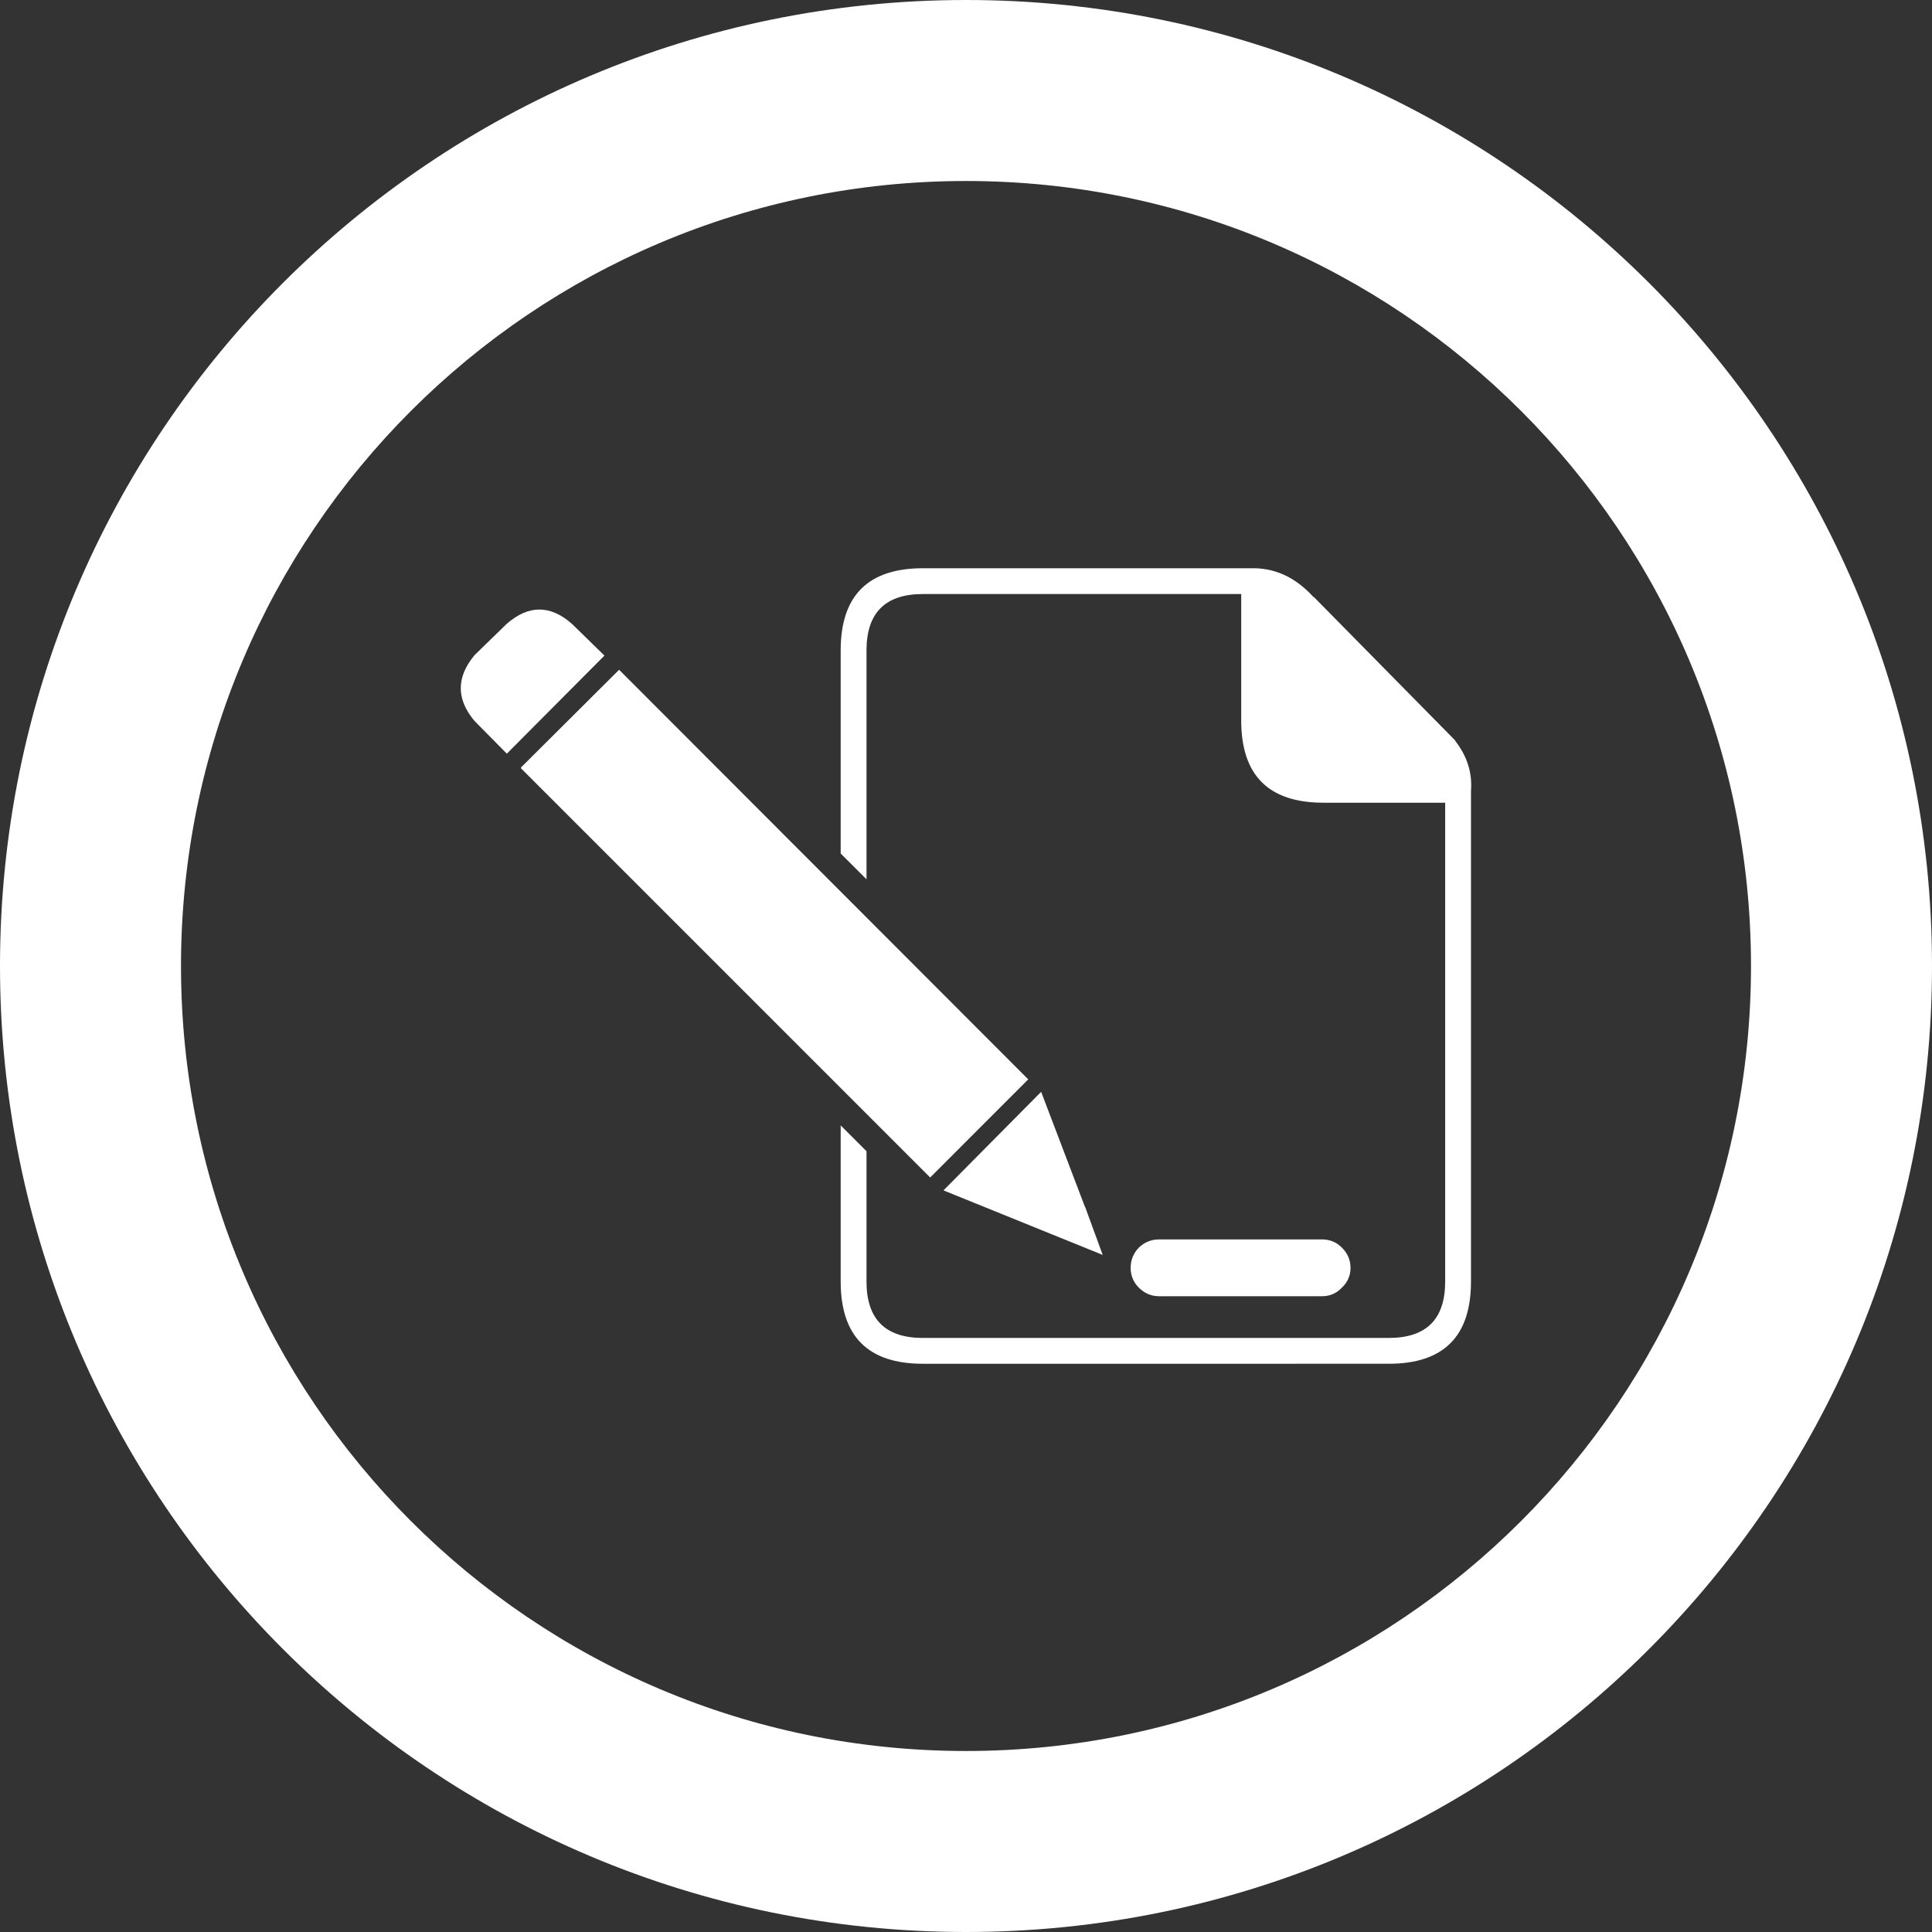
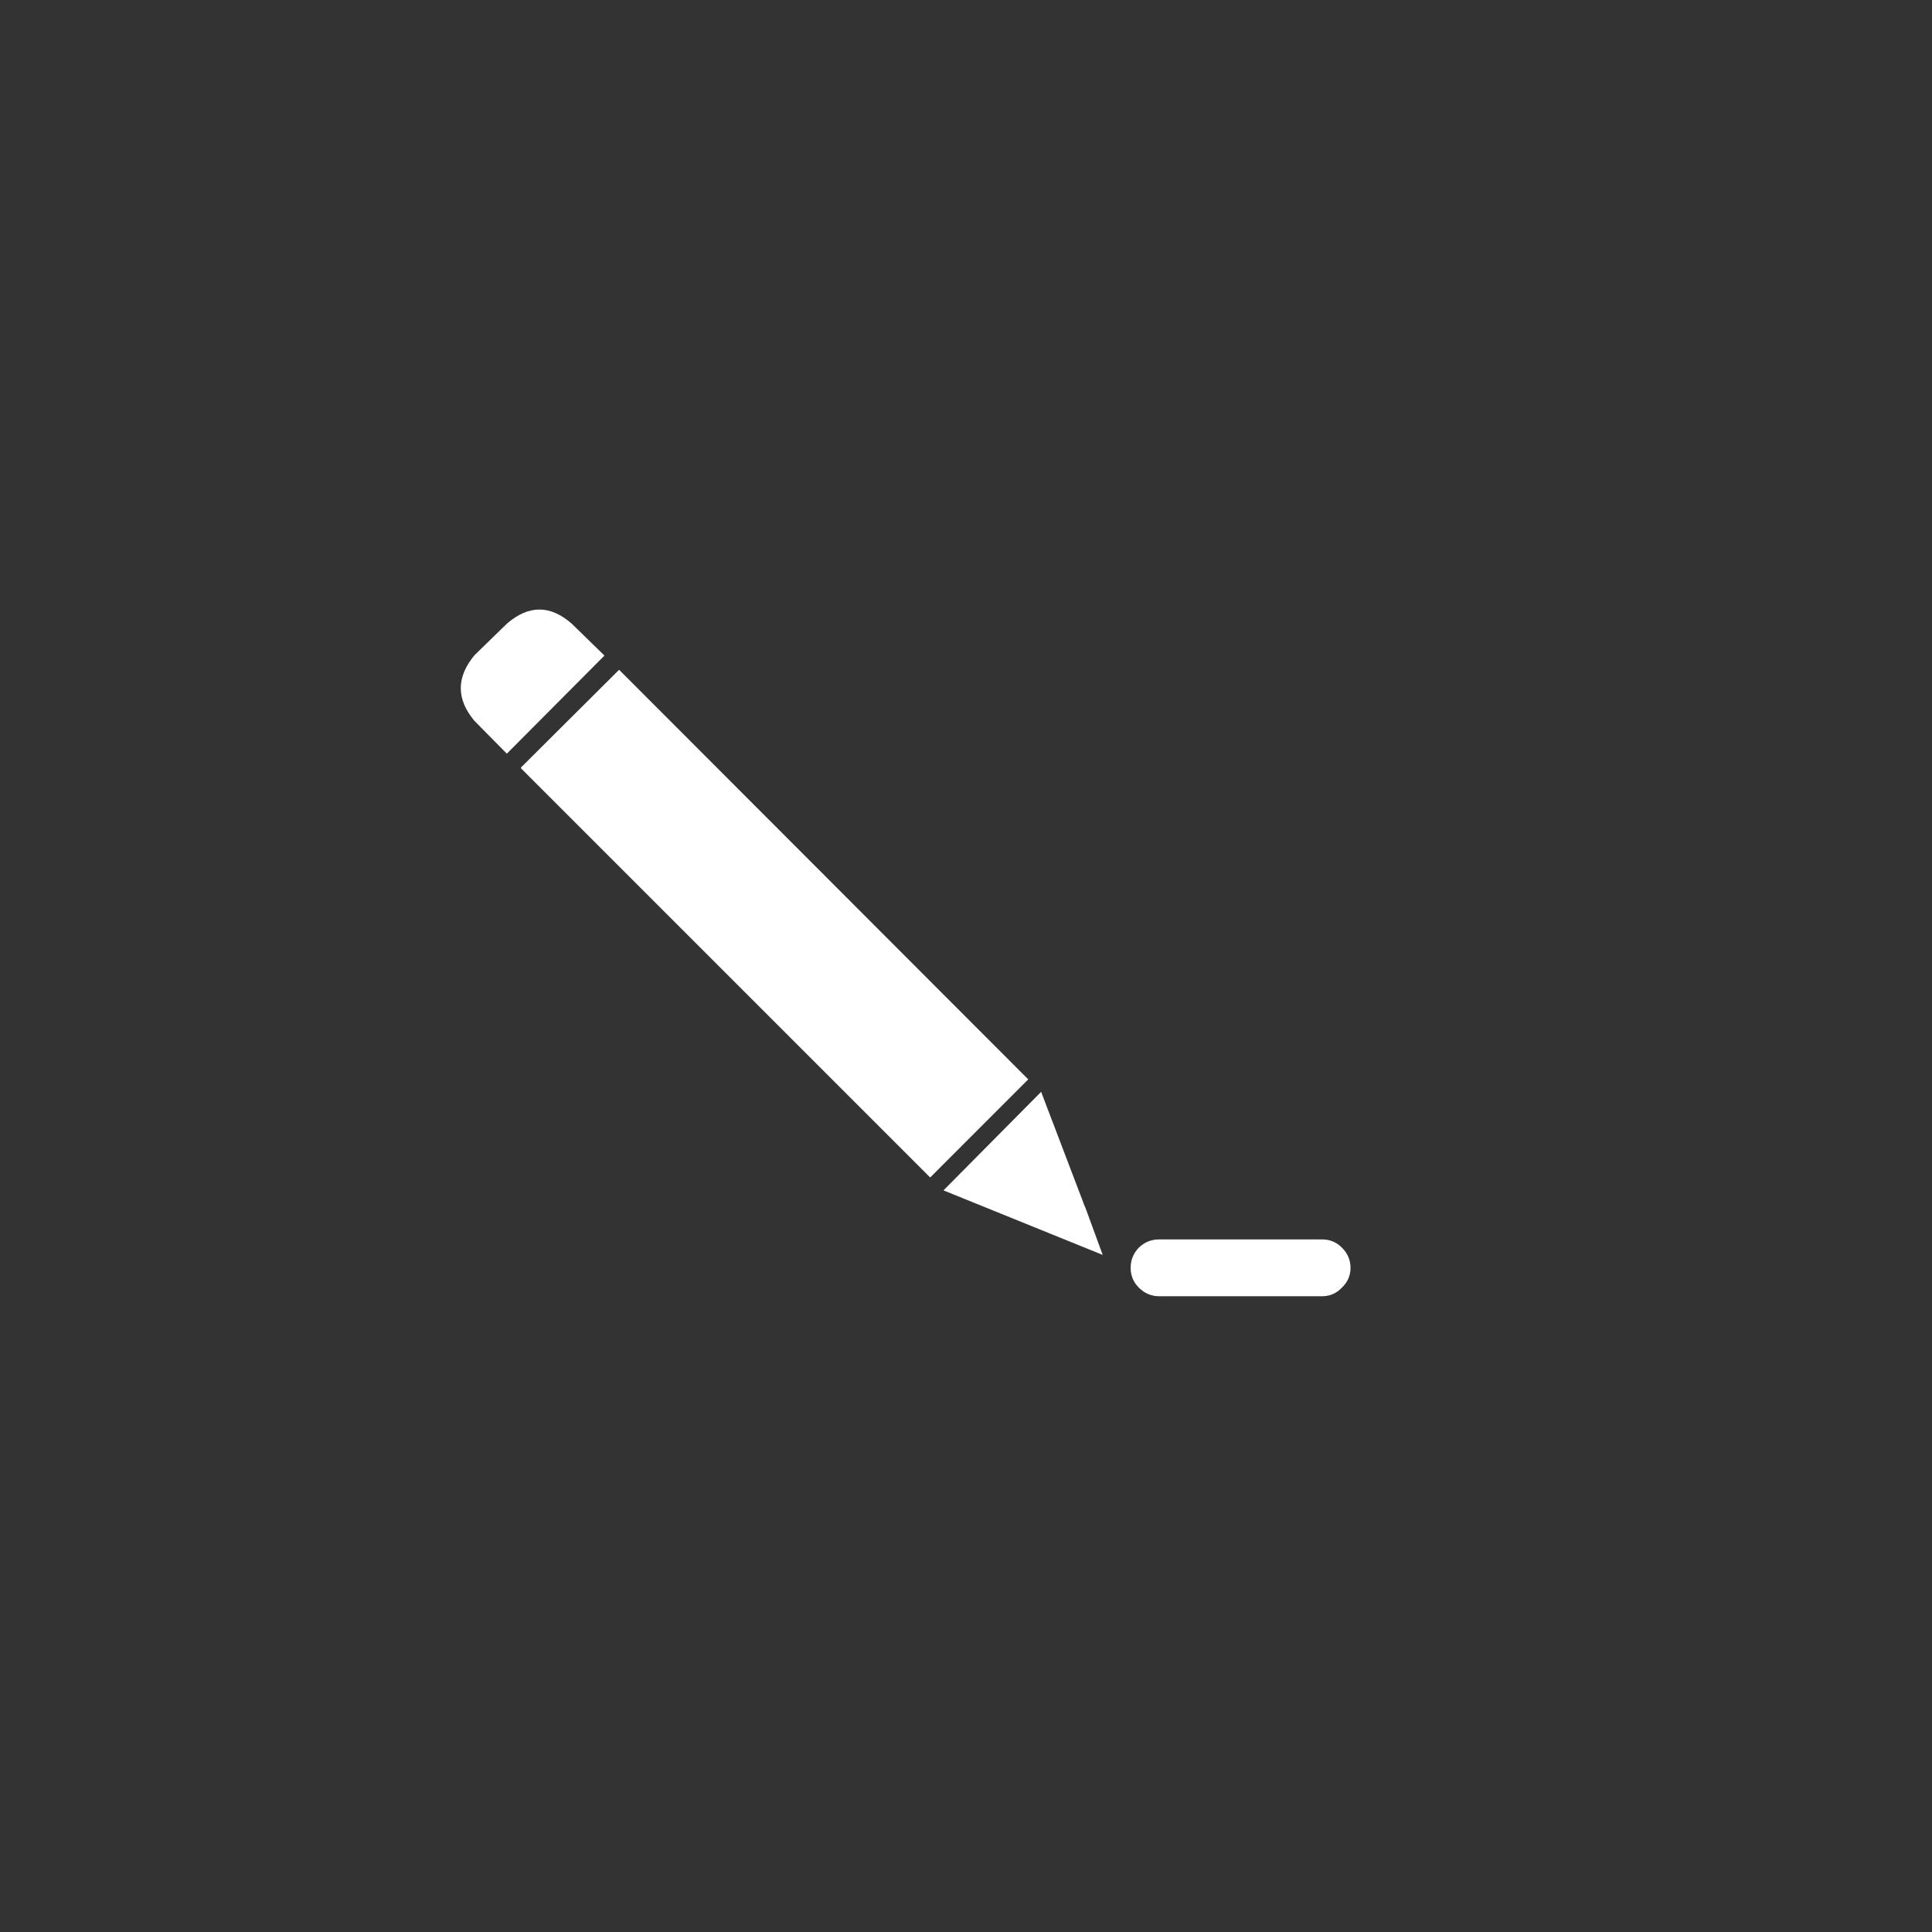
<svg xmlns="http://www.w3.org/2000/svg" version="1.1" x="0px" y="0px" width="103.186px" height="103.186px" viewBox="0 0 103.186 103.186" enable-background="new 0 0 103.186 103.186" xml:space="preserve">
  <rect x="0" y="0" width="103.186" height="103.186" fill="#333333" stroke="none" />
  <g id="Background" display="none">
    <rect display="inline" fill-rule="evenodd" clip-rule="evenodd" width="103.186" height="103.186" />
  </g>
  <g id="Ring">
-     <path fill-rule="evenodd" clip-rule="evenodd" fill="#FFFFFF" d="M51.593,0C23.099,0,0,23.099,0,51.593   s23.099,51.593,51.593,51.593s51.593-23.099,51.593-51.593S80.087,0,51.593,0z M51.593,93.519   c-23.155,0-41.926-18.771-41.926-41.926c0-23.155,18.771-41.926,41.926-41.926c23.155,0,41.926,18.771,41.926,41.926   C93.519,74.748,74.748,93.519,51.593,93.519z" />
-   </g>
+     </g>
  <g id="Contact" display="none">
-     <path fill-rule="evenodd" clip-rule="evenodd" fill="none" stroke="#FFFFFF" stroke-width="9.72" stroke-miterlimit="22.926" d="   M51.586,98.396c25.777,0,46.8-21.023,46.8-46.8c0-25.776-21.022-46.799-46.8-46.799c-25.775,0-46.799,21.023-46.799,46.799   C4.787,77.373,25.811,98.396,51.586,98.396z" />
    <path display="inline" fill-rule="evenodd" clip-rule="evenodd" fill="#FFFFFF" d="M43.227,51.597l-4.46,4.755l-6.874,7.331   c-0.943,1.135-1.474,2.415-1.353,3.902c-1.297-0.08-2.336-1.167-2.336-2.485V38.093c0-1.318,1.037-2.405,2.336-2.484   c-0.117,1.455,0.406,2.805,1.353,3.902l6.874,7.331L43.227,51.597L43.227,51.597z M51.586,55.132   c1.102-0.001,2.229-0.433,3.183-1.364c2.655-2.832,5.311-5.664,7.969-8.495l6.874-7.331c1.604-1.93,0.544-4.521-2.362-4.553   c-5.22,0-10.439,0-15.663,0s-10.444,0-15.663,0c-2.904,0.032-3.967,2.623-2.362,4.553l6.876,7.331   c2.656,2.831,5.312,5.663,7.967,8.495C49.356,54.699,50.485,55.131,51.586,55.132L51.586,55.132z M44.798,53.271l-4.361,4.65   l-6.876,7.331c-1.604,1.931-0.542,4.521,2.362,4.553c5.219,0,10.439,0,15.663,0s10.443,0,15.663,0   c2.906-0.031,3.967-2.622,2.362-4.553l-6.874-7.331l-4.363-4.65l-1.938,2.067c-1.336,1.31-2.962,2.078-4.851,2.08   c-1.866-0.002-3.538-0.771-4.851-2.08L44.798,53.271L44.798,53.271z M72.632,35.609c1.299,0.079,2.336,1.167,2.336,2.484V65.1   c0,1.318-1.039,2.405-2.336,2.485c0.12-1.487-0.41-2.768-1.352-3.902l-6.877-7.331l-4.458-4.755l4.458-4.755l6.877-7.331   C72.231,38.449,72.747,37.034,72.632,35.609z" />
  </g>
  <g id="Forms">
    <g>
      <path fill-rule="evenodd" clip-rule="evenodd" fill="#FFFFFF" d="M25.345,34.991l1.724-1.678c1.164-1.011,2.32-1.011,3.47,0    l1.744,1.701l-5.214,5.239l-1.724-1.746C24.364,37.343,24.364,36.17,25.345,34.991z" />
      <path fill-rule="evenodd" clip-rule="evenodd" fill="#FFFFFF" d="M70.612,66.196c0.414,0,0.768,0.146,1.057,0.438    c0.307,0.306,0.461,0.665,0.461,1.079c0,0.413-0.154,0.766-0.461,1.058c-0.289,0.306-0.643,0.459-1.057,0.459h-8.709    c-0.414,0-0.773-0.153-1.08-0.459c-0.291-0.292-0.436-0.645-0.436-1.058c0-0.414,0.145-0.773,0.436-1.079    c0.307-0.292,0.666-0.438,1.08-0.438H70.612z" />
      <polygon fill-rule="evenodd" clip-rule="evenodd" fill="#FFFFFF" points="27.826,41.034 27.826,40.989 33.066,35.772     54.917,57.648 49.679,62.888   " />
-       <path fill-rule="evenodd" clip-rule="evenodd" fill="#FFFFFF" d="M66.292,38.483v-6.756H49.289c-2.006,0-3.01,1.003-3.01,3.01    v12.224L44.9,45.585V34.738c0-2.926,1.463-4.389,4.389-4.389h17.74c1.18,0.03,2.221,0.543,3.125,1.54v-0.023l7.537,7.651    c0.016,0.016,0.029,0.039,0.045,0.07c0.629,0.812,0.904,1.7,0.828,2.665v26.196c0,2.926-1.463,4.389-4.389,4.389H49.289    c-2.926,0-4.389-1.463-4.389-4.389v-8.342l1.379,1.379v6.963c0,2.007,1.004,3.01,3.01,3.01h24.886c2.006,0,3.01-1.003,3.01-3.01    V42.872h-6.504C67.755,42.872,66.292,41.409,66.292,38.483z" />
      <polygon fill-rule="evenodd" clip-rule="evenodd" fill="#FFFFFF" points="58.894,67.024 50.39,63.577 55.606,58.314     57.952,64.473 57.952,64.45   " />
    </g>
  </g>
</svg>